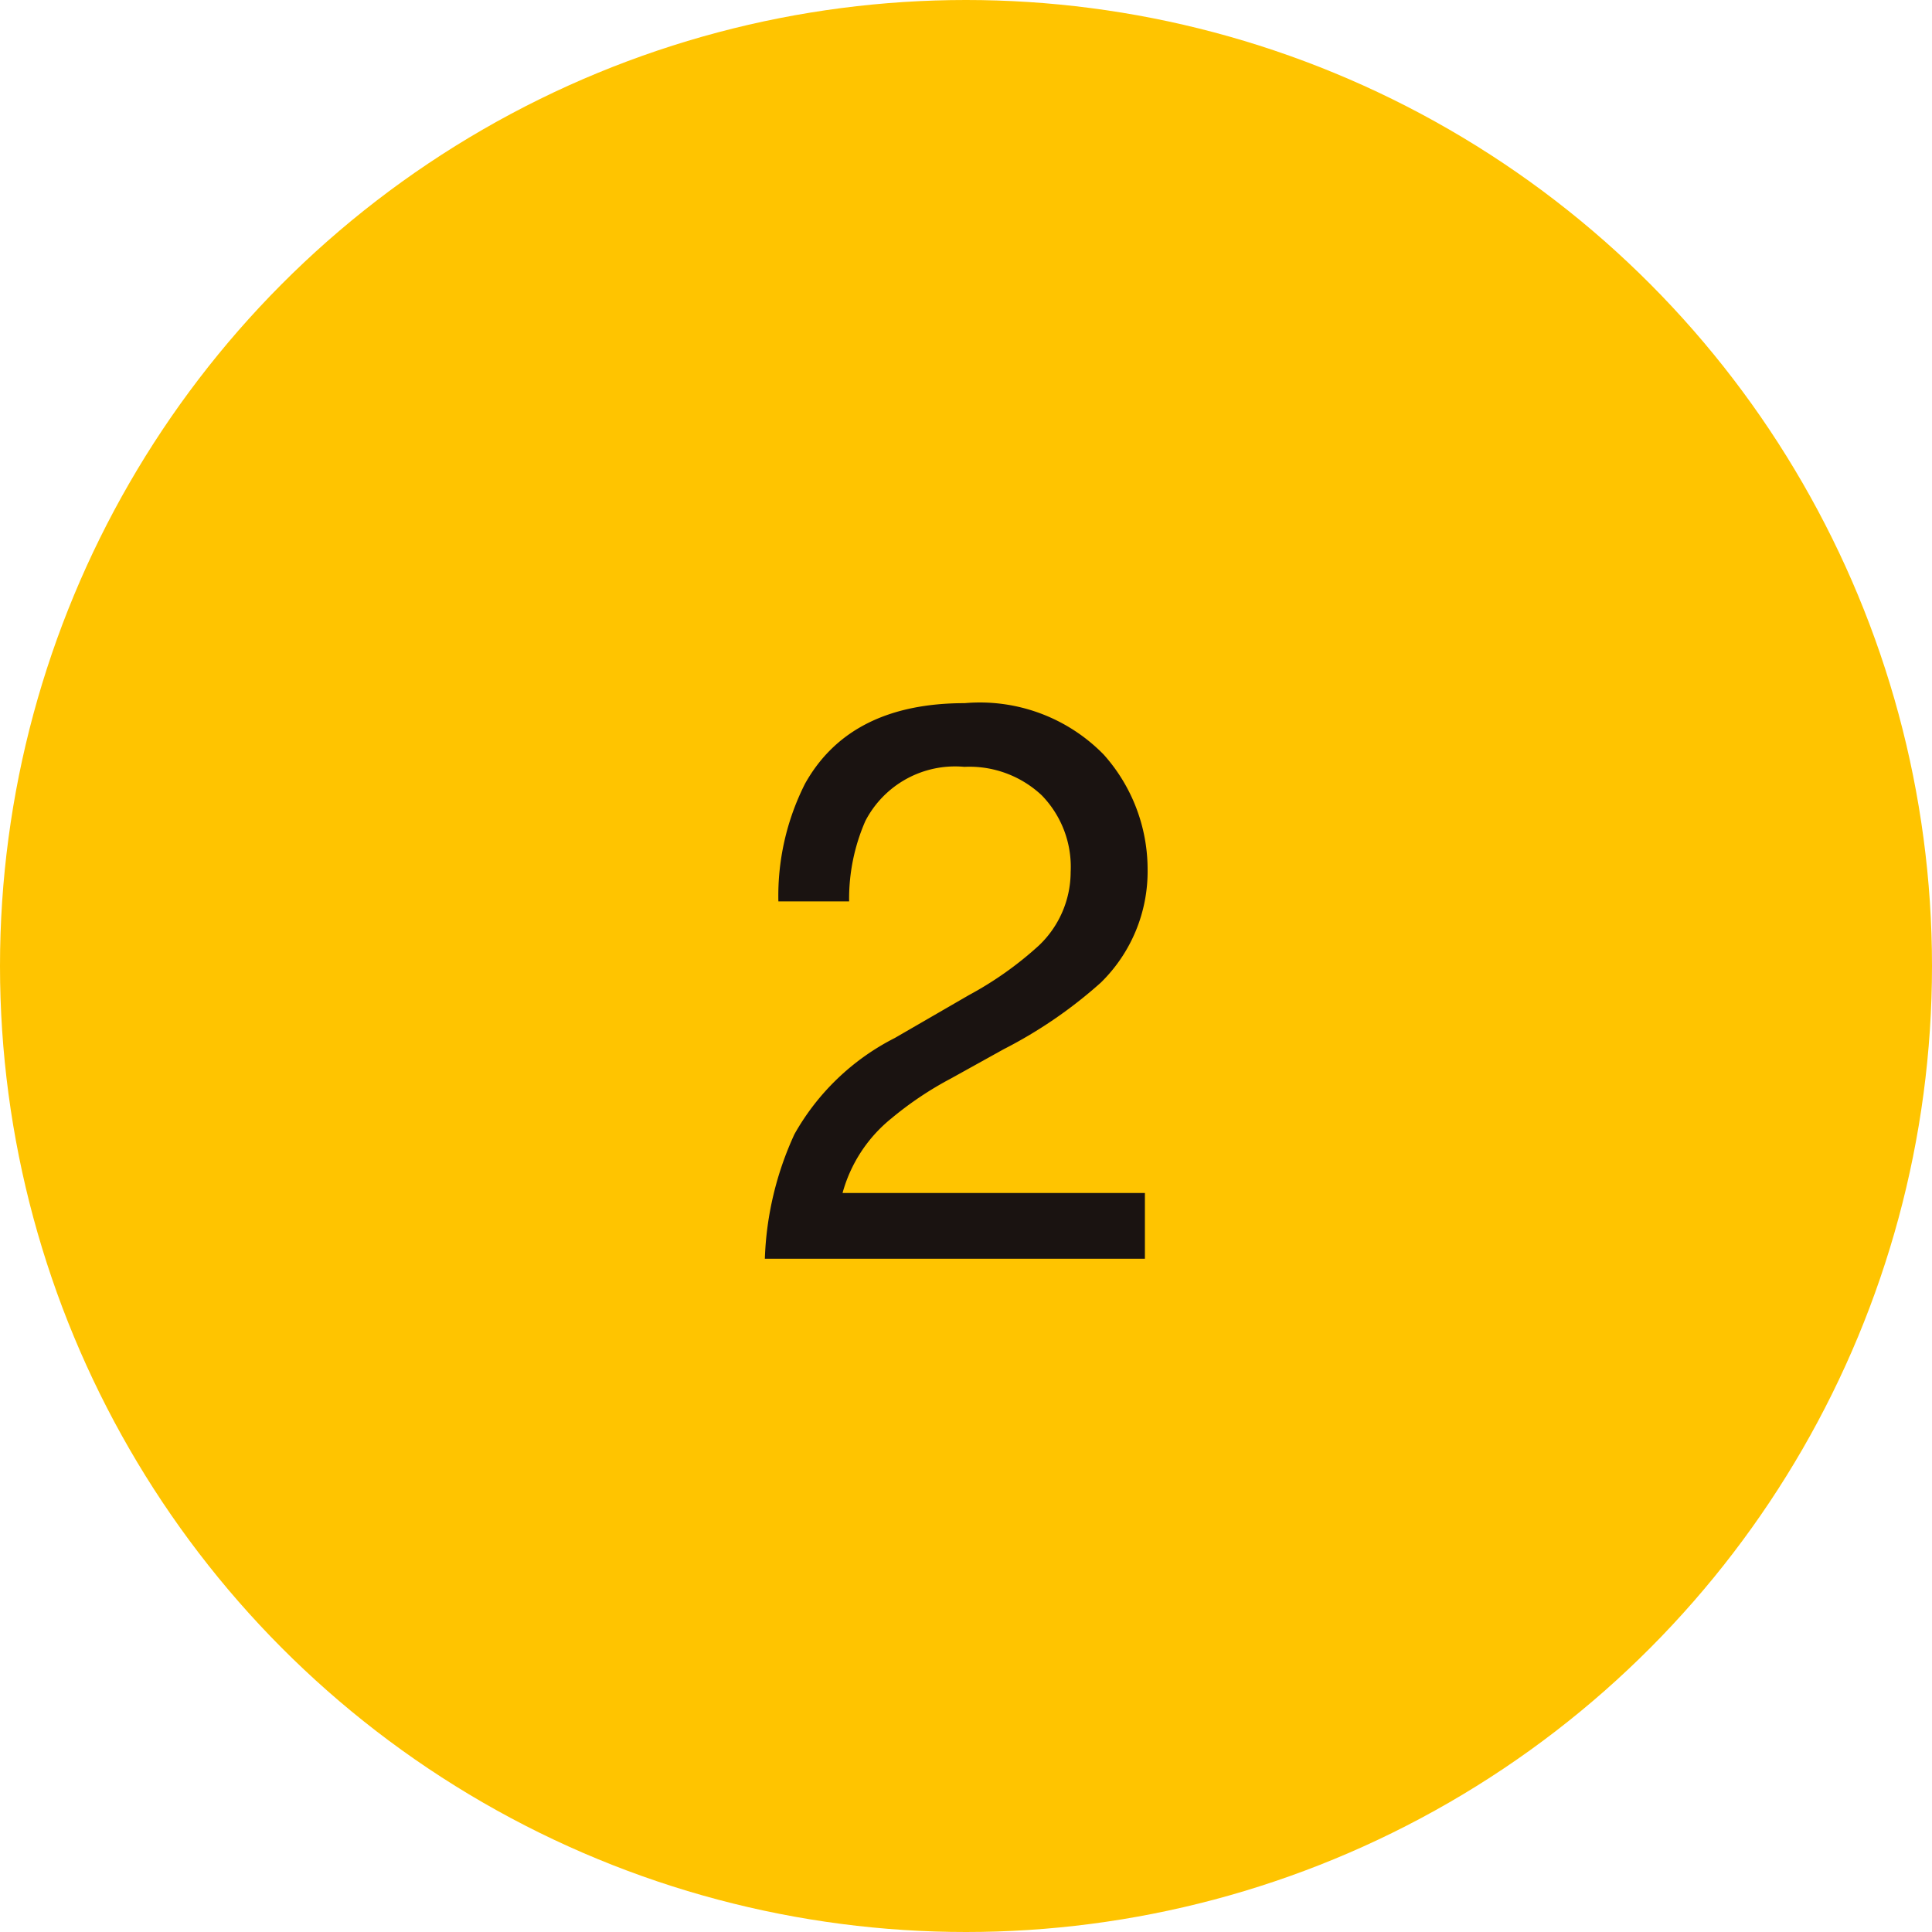
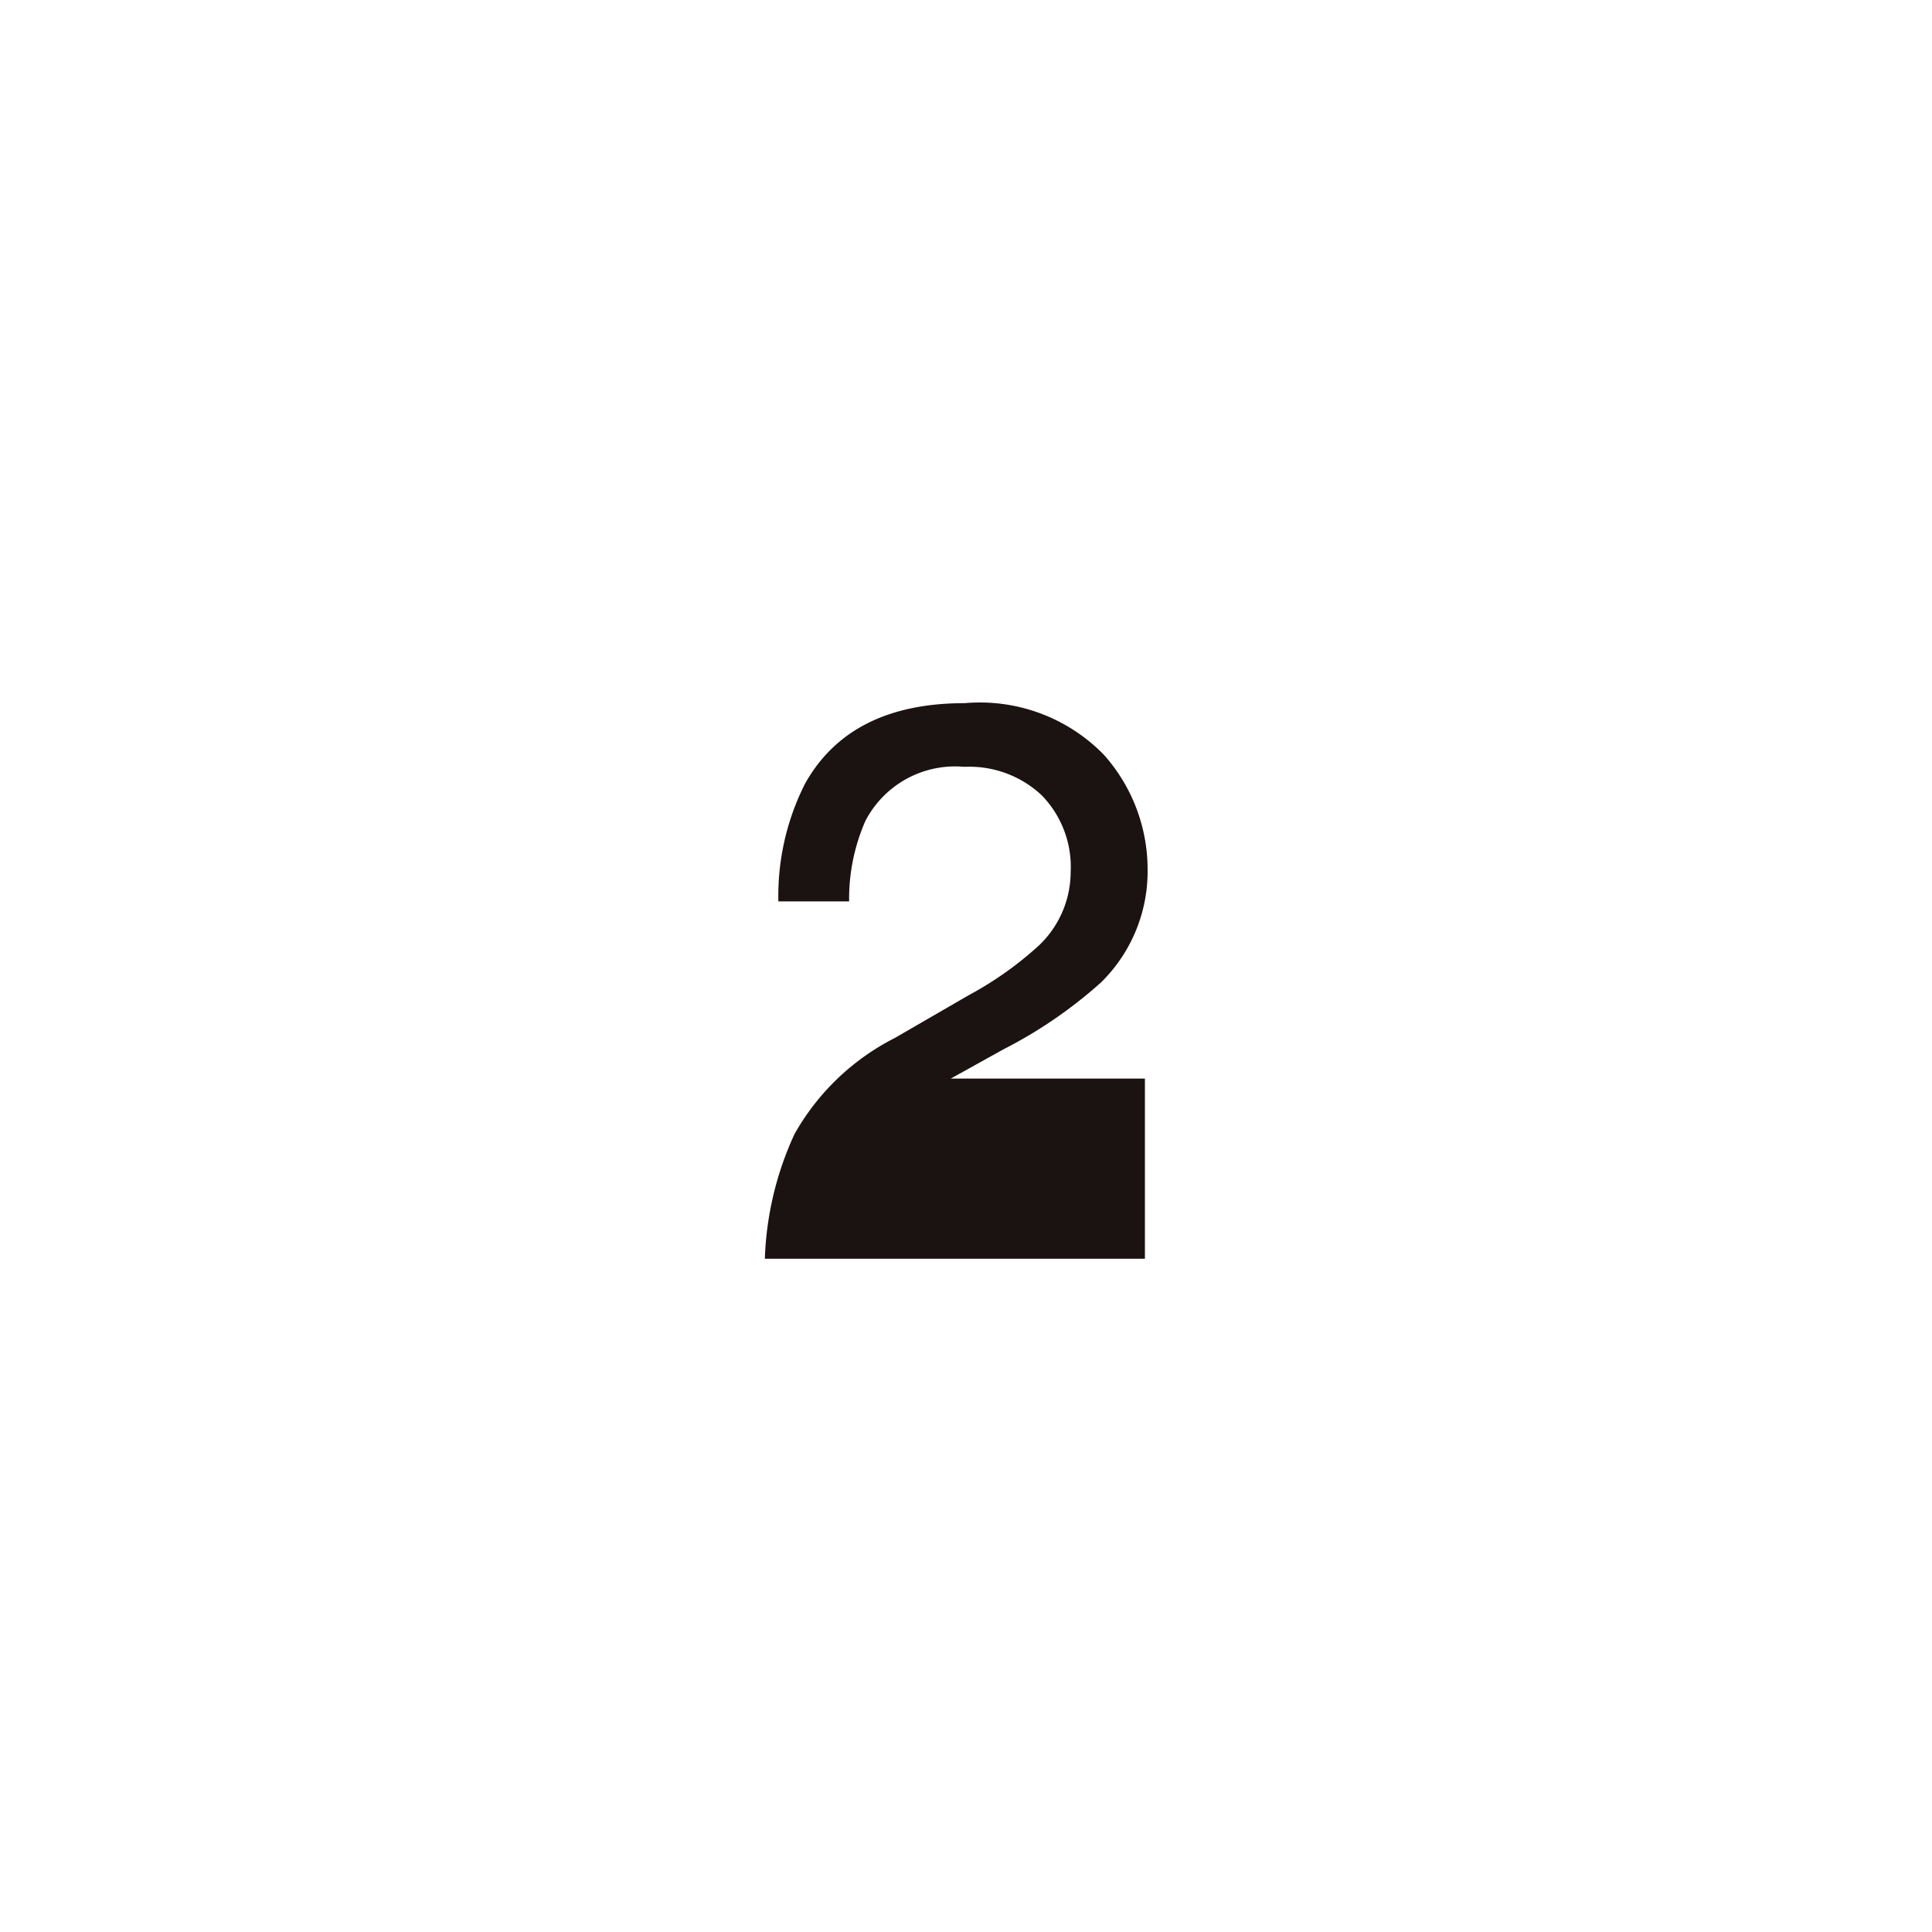
<svg xmlns="http://www.w3.org/2000/svg" id="グループ_2672" data-name="グループ 2672" width="56.12" height="56.12" viewBox="0 0 56.12 56.12">
-   <circle id="楕円形_303" data-name="楕円形 303" cx="28.06" cy="28.06" r="28.06" transform="translate(0)" fill="#ffc400" />
-   <path id="パス_6066" data-name="パス 6066" d="M-5.677,0a9.379,9.379,0,0,1,.859-3.616A6.955,6.955,0,0,1-1.9-6.413L.253-7.659A10.152,10.152,0,0,0,2.285-9.1a2.953,2.953,0,0,0,.921-2.134,2.979,2.979,0,0,0-.842-2.229,3.07,3.07,0,0,0-2.246-.825,2.935,2.935,0,0,0-2.875,1.572,5.629,5.629,0,0,0-.472,2.336H-5.284A7.219,7.219,0,0,1-4.509-13.8Q-3.2-16.138.129-16.138a5.027,5.027,0,0,1,4.037,1.494A5,5,0,0,1,5.441-11.32a4.519,4.519,0,0,1-1.359,3.3A13.3,13.3,0,0,1,1.263-6.087l-1.539.854A9.966,9.966,0,0,0-2-4.077,4.214,4.214,0,0,0-3.42-1.909H5.363V0Z" transform="translate(27.894 36.563)" fill="#1a1311" />
+   <path id="パス_6066" data-name="パス 6066" d="M-5.677,0a9.379,9.379,0,0,1,.859-3.616A6.955,6.955,0,0,1-1.9-6.413L.253-7.659A10.152,10.152,0,0,0,2.285-9.1a2.953,2.953,0,0,0,.921-2.134,2.979,2.979,0,0,0-.842-2.229,3.07,3.07,0,0,0-2.246-.825,2.935,2.935,0,0,0-2.875,1.572,5.629,5.629,0,0,0-.472,2.336H-5.284A7.219,7.219,0,0,1-4.509-13.8Q-3.2-16.138.129-16.138a5.027,5.027,0,0,1,4.037,1.494A5,5,0,0,1,5.441-11.32a4.519,4.519,0,0,1-1.359,3.3A13.3,13.3,0,0,1,1.263-6.087l-1.539.854H5.363V0Z" transform="translate(27.894 36.563)" fill="#1a1311" />
</svg>